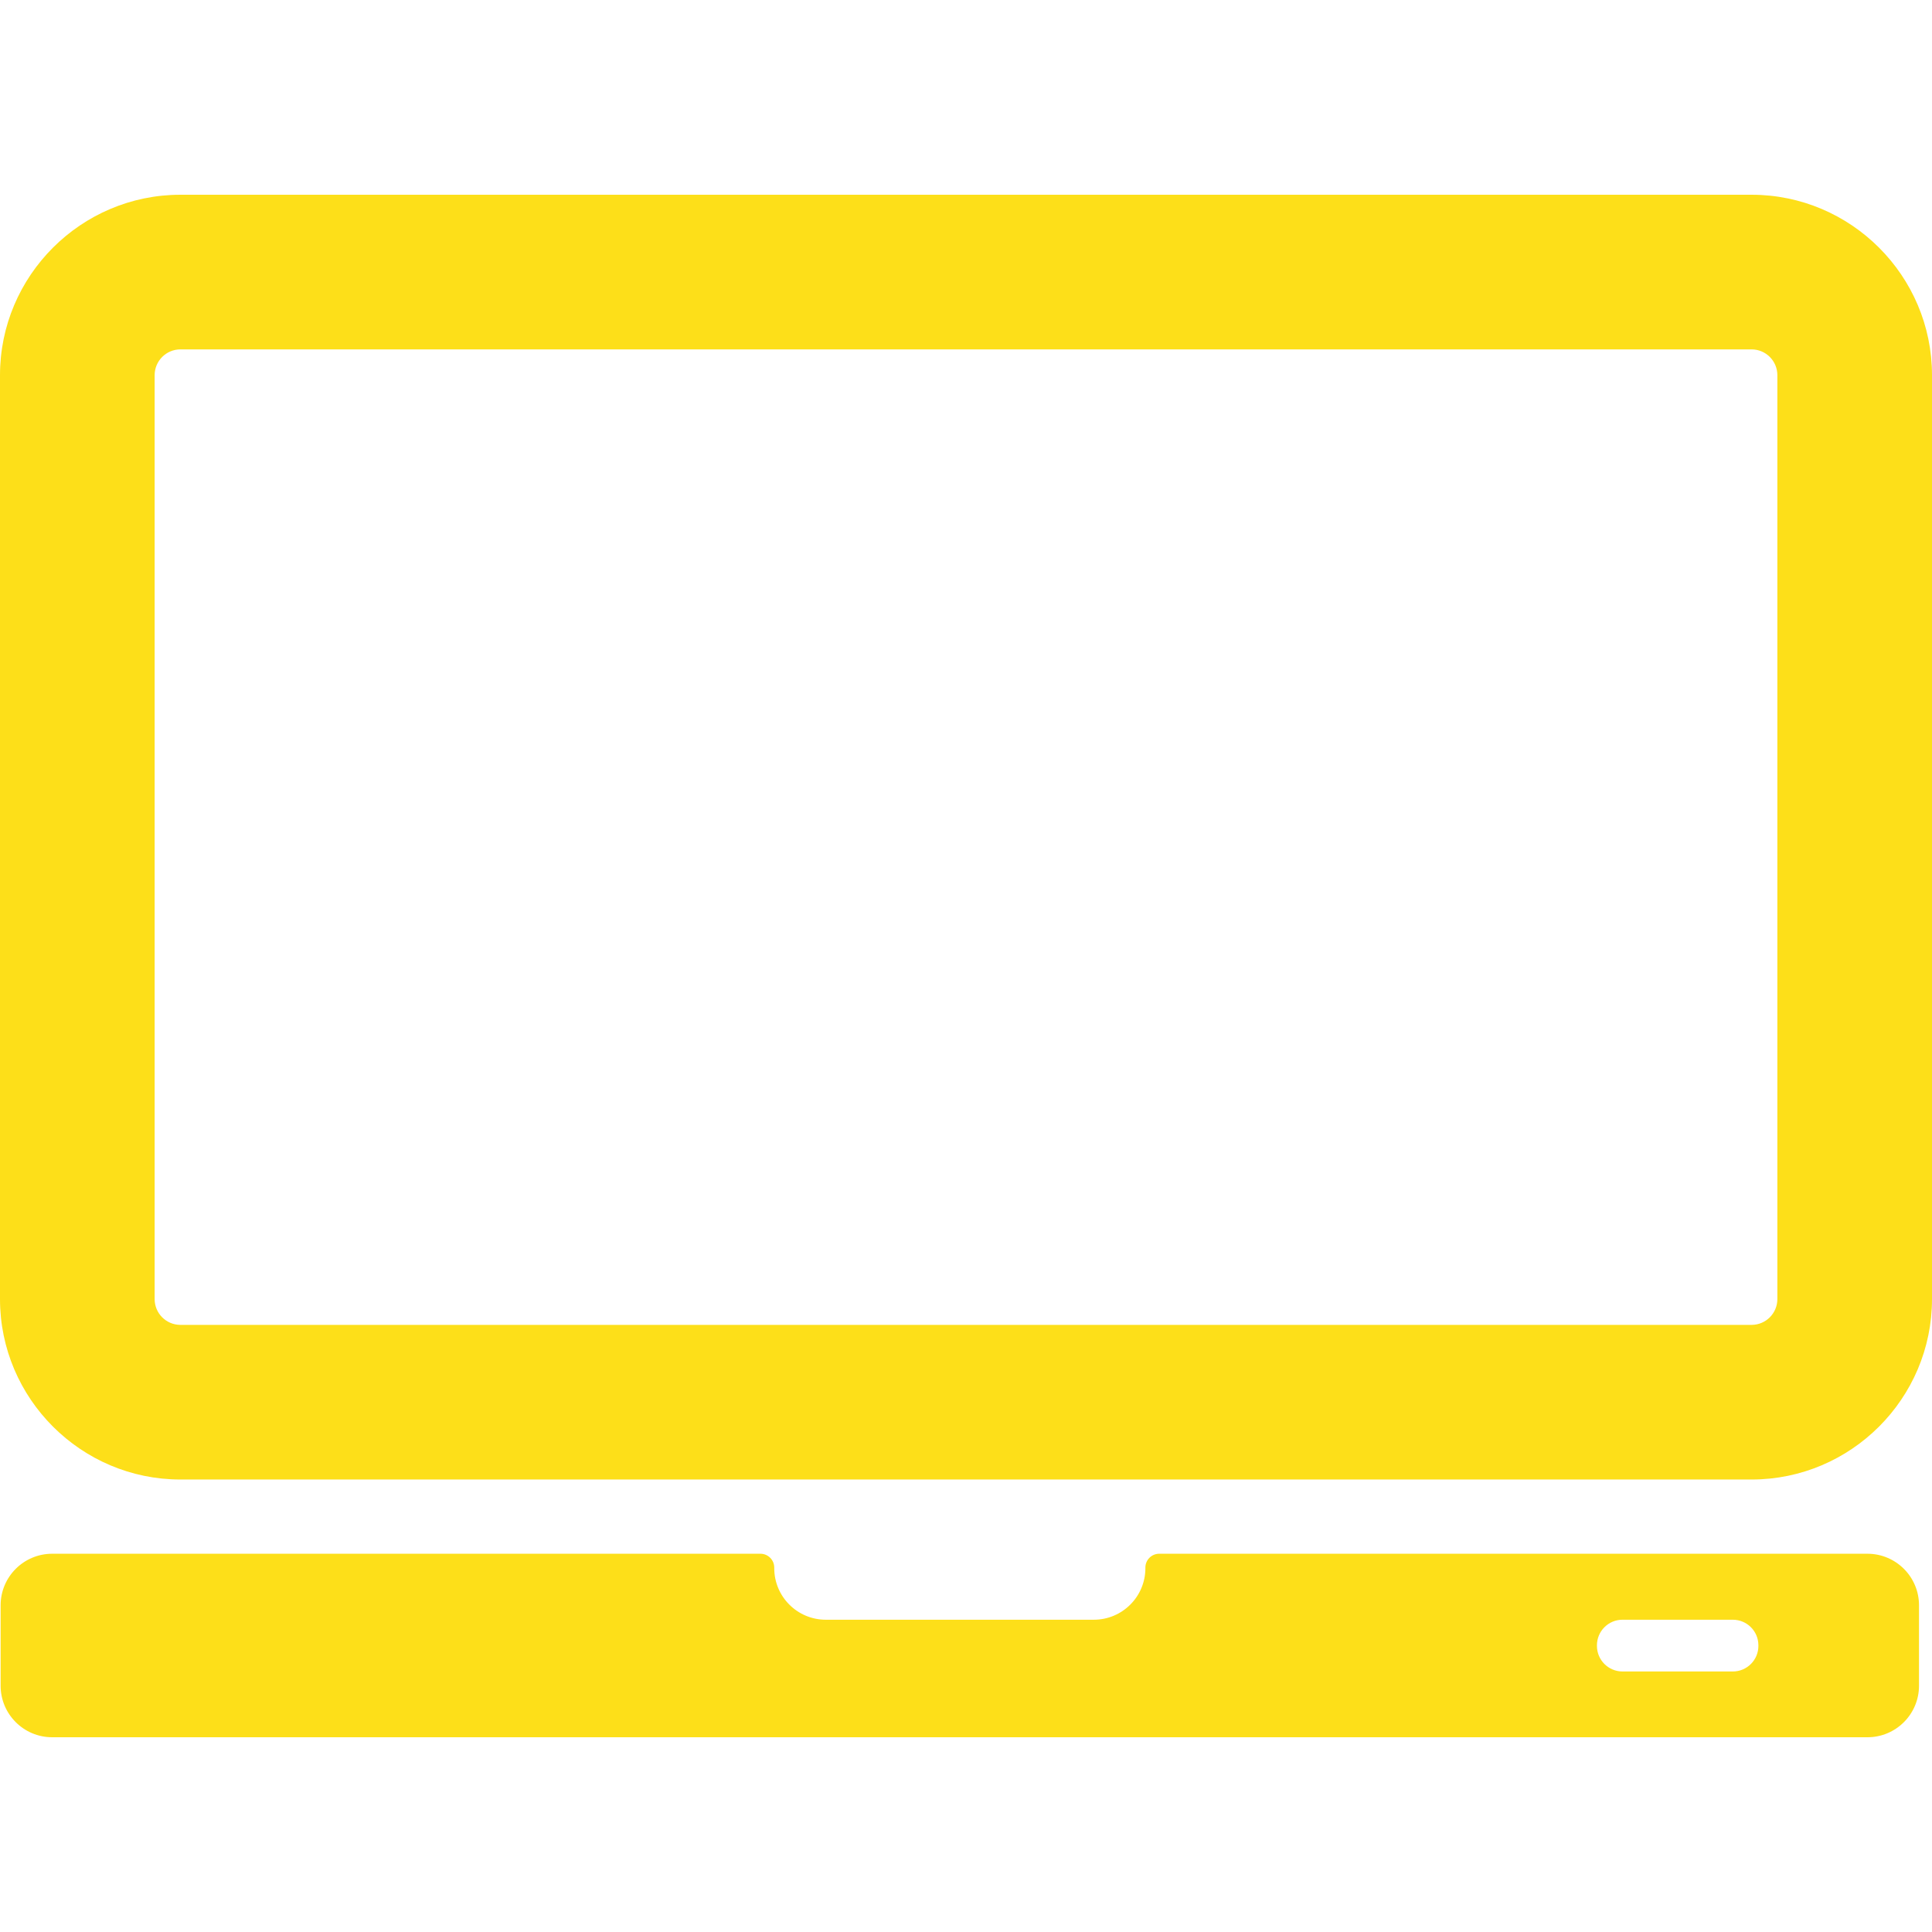
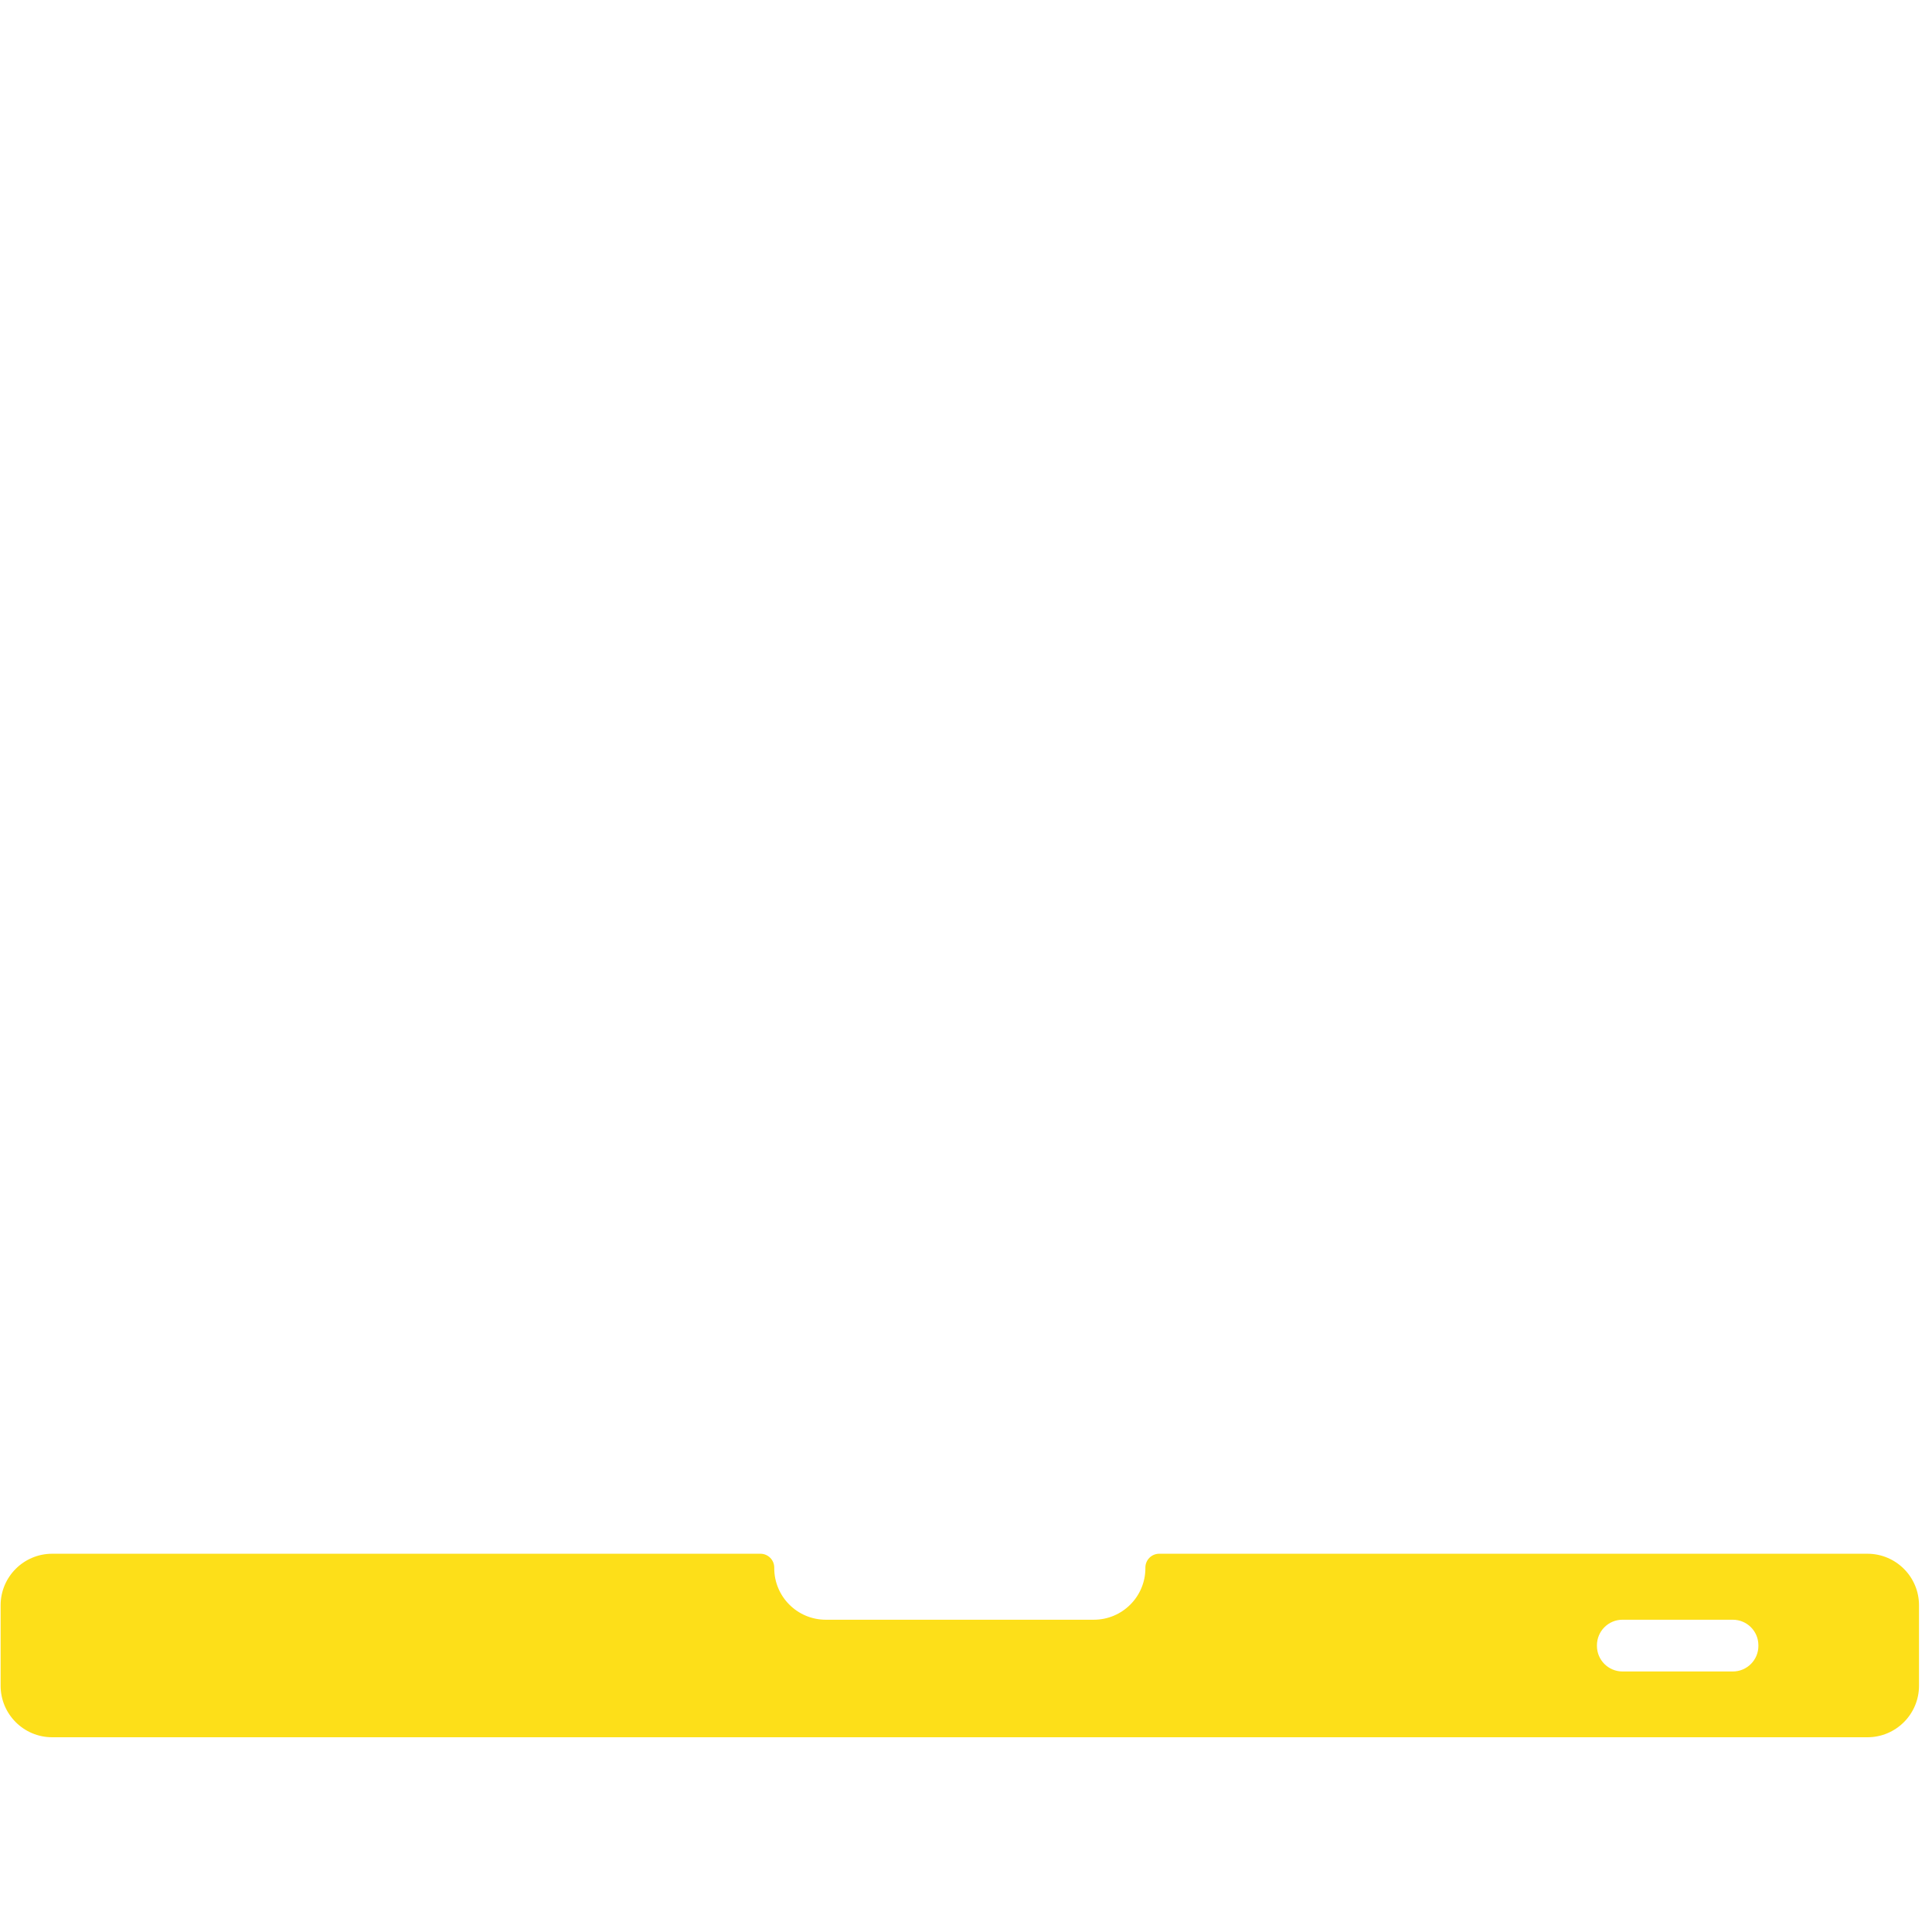
<svg xmlns="http://www.w3.org/2000/svg" xmlns:ns1="http://vectornator.io" height="100%" stroke-miterlimit="10" style="fill-rule:nonzero;clip-rule:evenodd;stroke-linecap:round;stroke-linejoin:round;" version="1.1" viewBox="0 0 937 937" width="100%" xml:space="preserve">
  <defs />
  <g id="Untitled" ns1:layerName="Untitled">
    <g opacity="1">
      <path d="M905.7 753.55L562.2 753.55C558.5 753.55 555.5 756.55 555.5 760.251L555.5 760.55C555.5 774.351 544.3 785.55 530.5 785.55L400.5 785.55C386.7 785.55 375.5 774.351 375.5 760.55L375.5 760.251C375.5 756.55 372.5 753.55 368.8 753.55L25.3 753.55C11.5 753.55 0.3 764.751 0.3 778.55L0.3 817.55C0.3 831.351 11.5 842.55 25.3 842.55L905.7 842.55C919.5 842.55 930.7 831.351 930.7 817.55L930.7 778.55C930.7 764.751 919.5 753.55 905.7 753.55ZM852.8 798.251C852.8 805.05 847.3 810.649 840.401 810.649L786.901 810.649C780.1 810.649 774.501 805.149 774.501 798.251L774.501 797.95C774.501 791.149 780.001 785.55 786.901 785.55L840.401 785.55C847.201 785.55 852.8 791.05 852.8 797.95L852.8 798.251Z" fill="#fddf19" fill-rule="nonzero" opacity="1" stroke="none" />
-       <path d="M849.5 94.45L87.5 94.45C39.3 94.45 0 133.75 0 181.95L0 630.05C0 678.251 39.3 717.55 87.5 717.55L849.5 717.55C897.7 717.55 937 678.251 937 630.05L937 181.95C937 133.75 897.7 94.45 849.5 94.45ZM862 630.05C862 636.95 856.4 642.55 849.5 642.55L87.5 642.55C80.6 642.55 75 636.95 75 630.05L75 181.95C75 175.05 80.6 169.45 87.5 169.45L849.5 169.45C856.4 169.45 862 175.05 862 181.95L862 630.05Z" fill="#fddf19" fill-rule="nonzero" opacity="1" stroke="none" />
    </g>
  </g>
</svg>